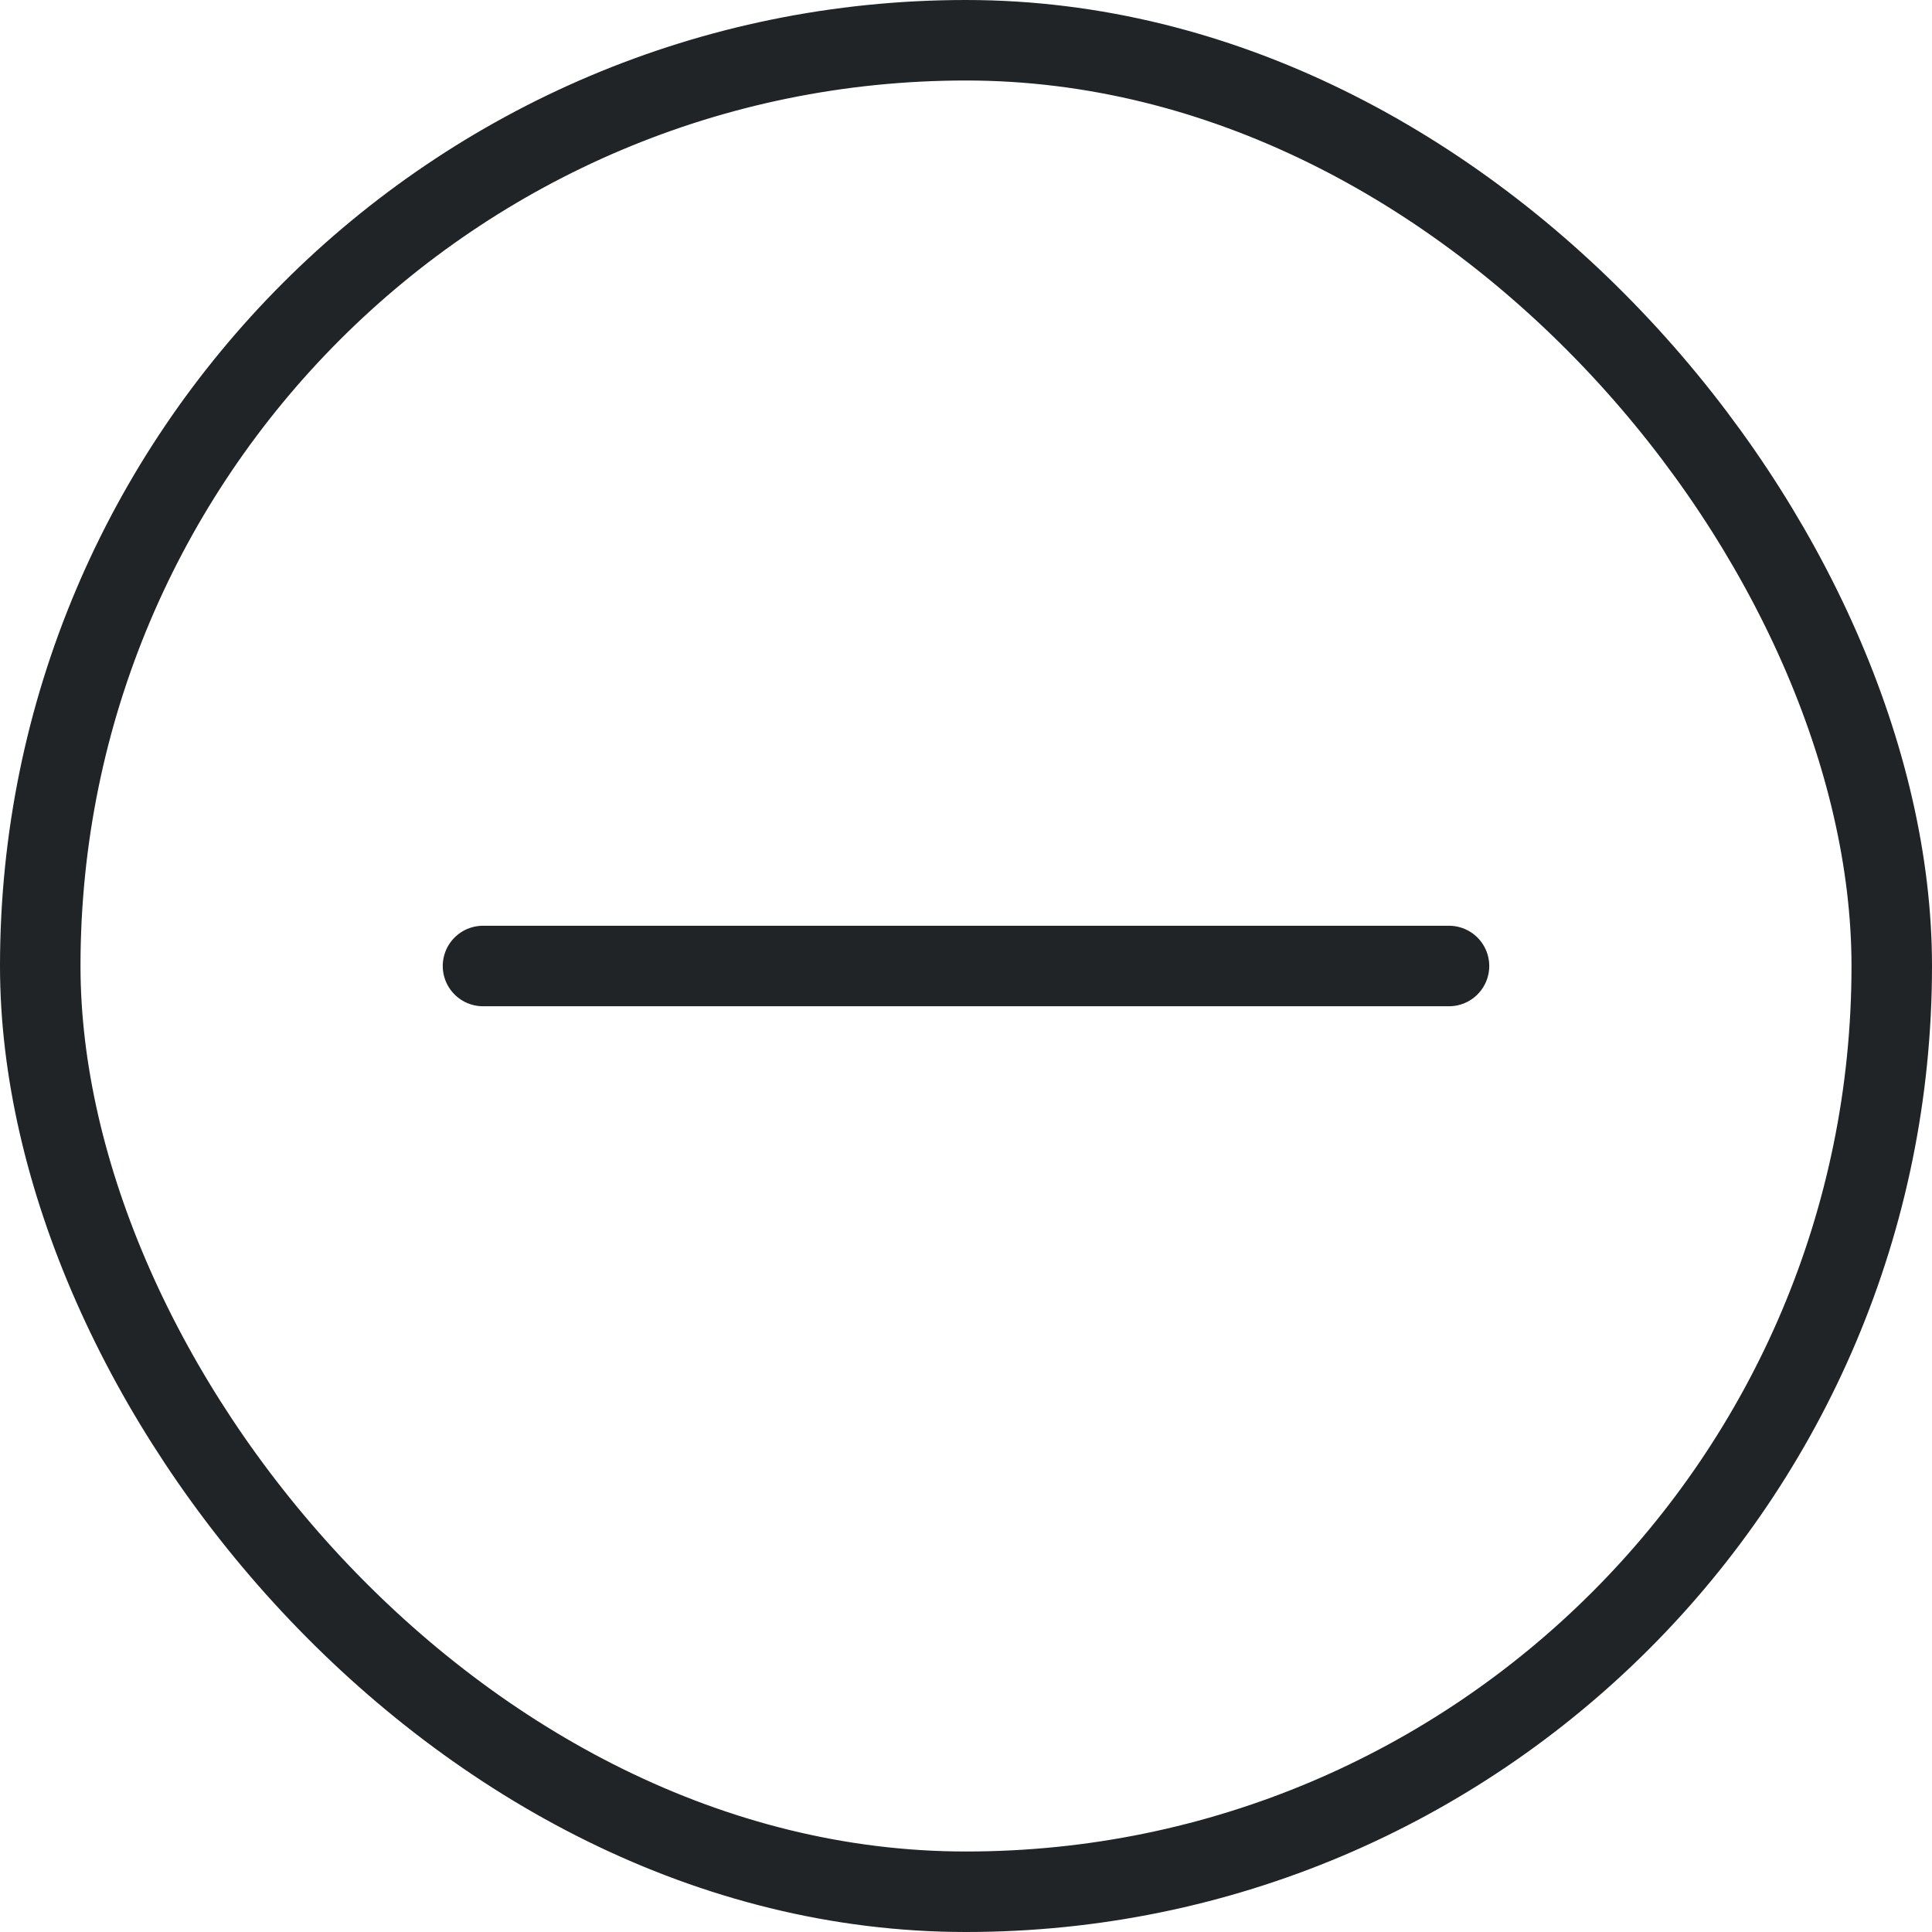
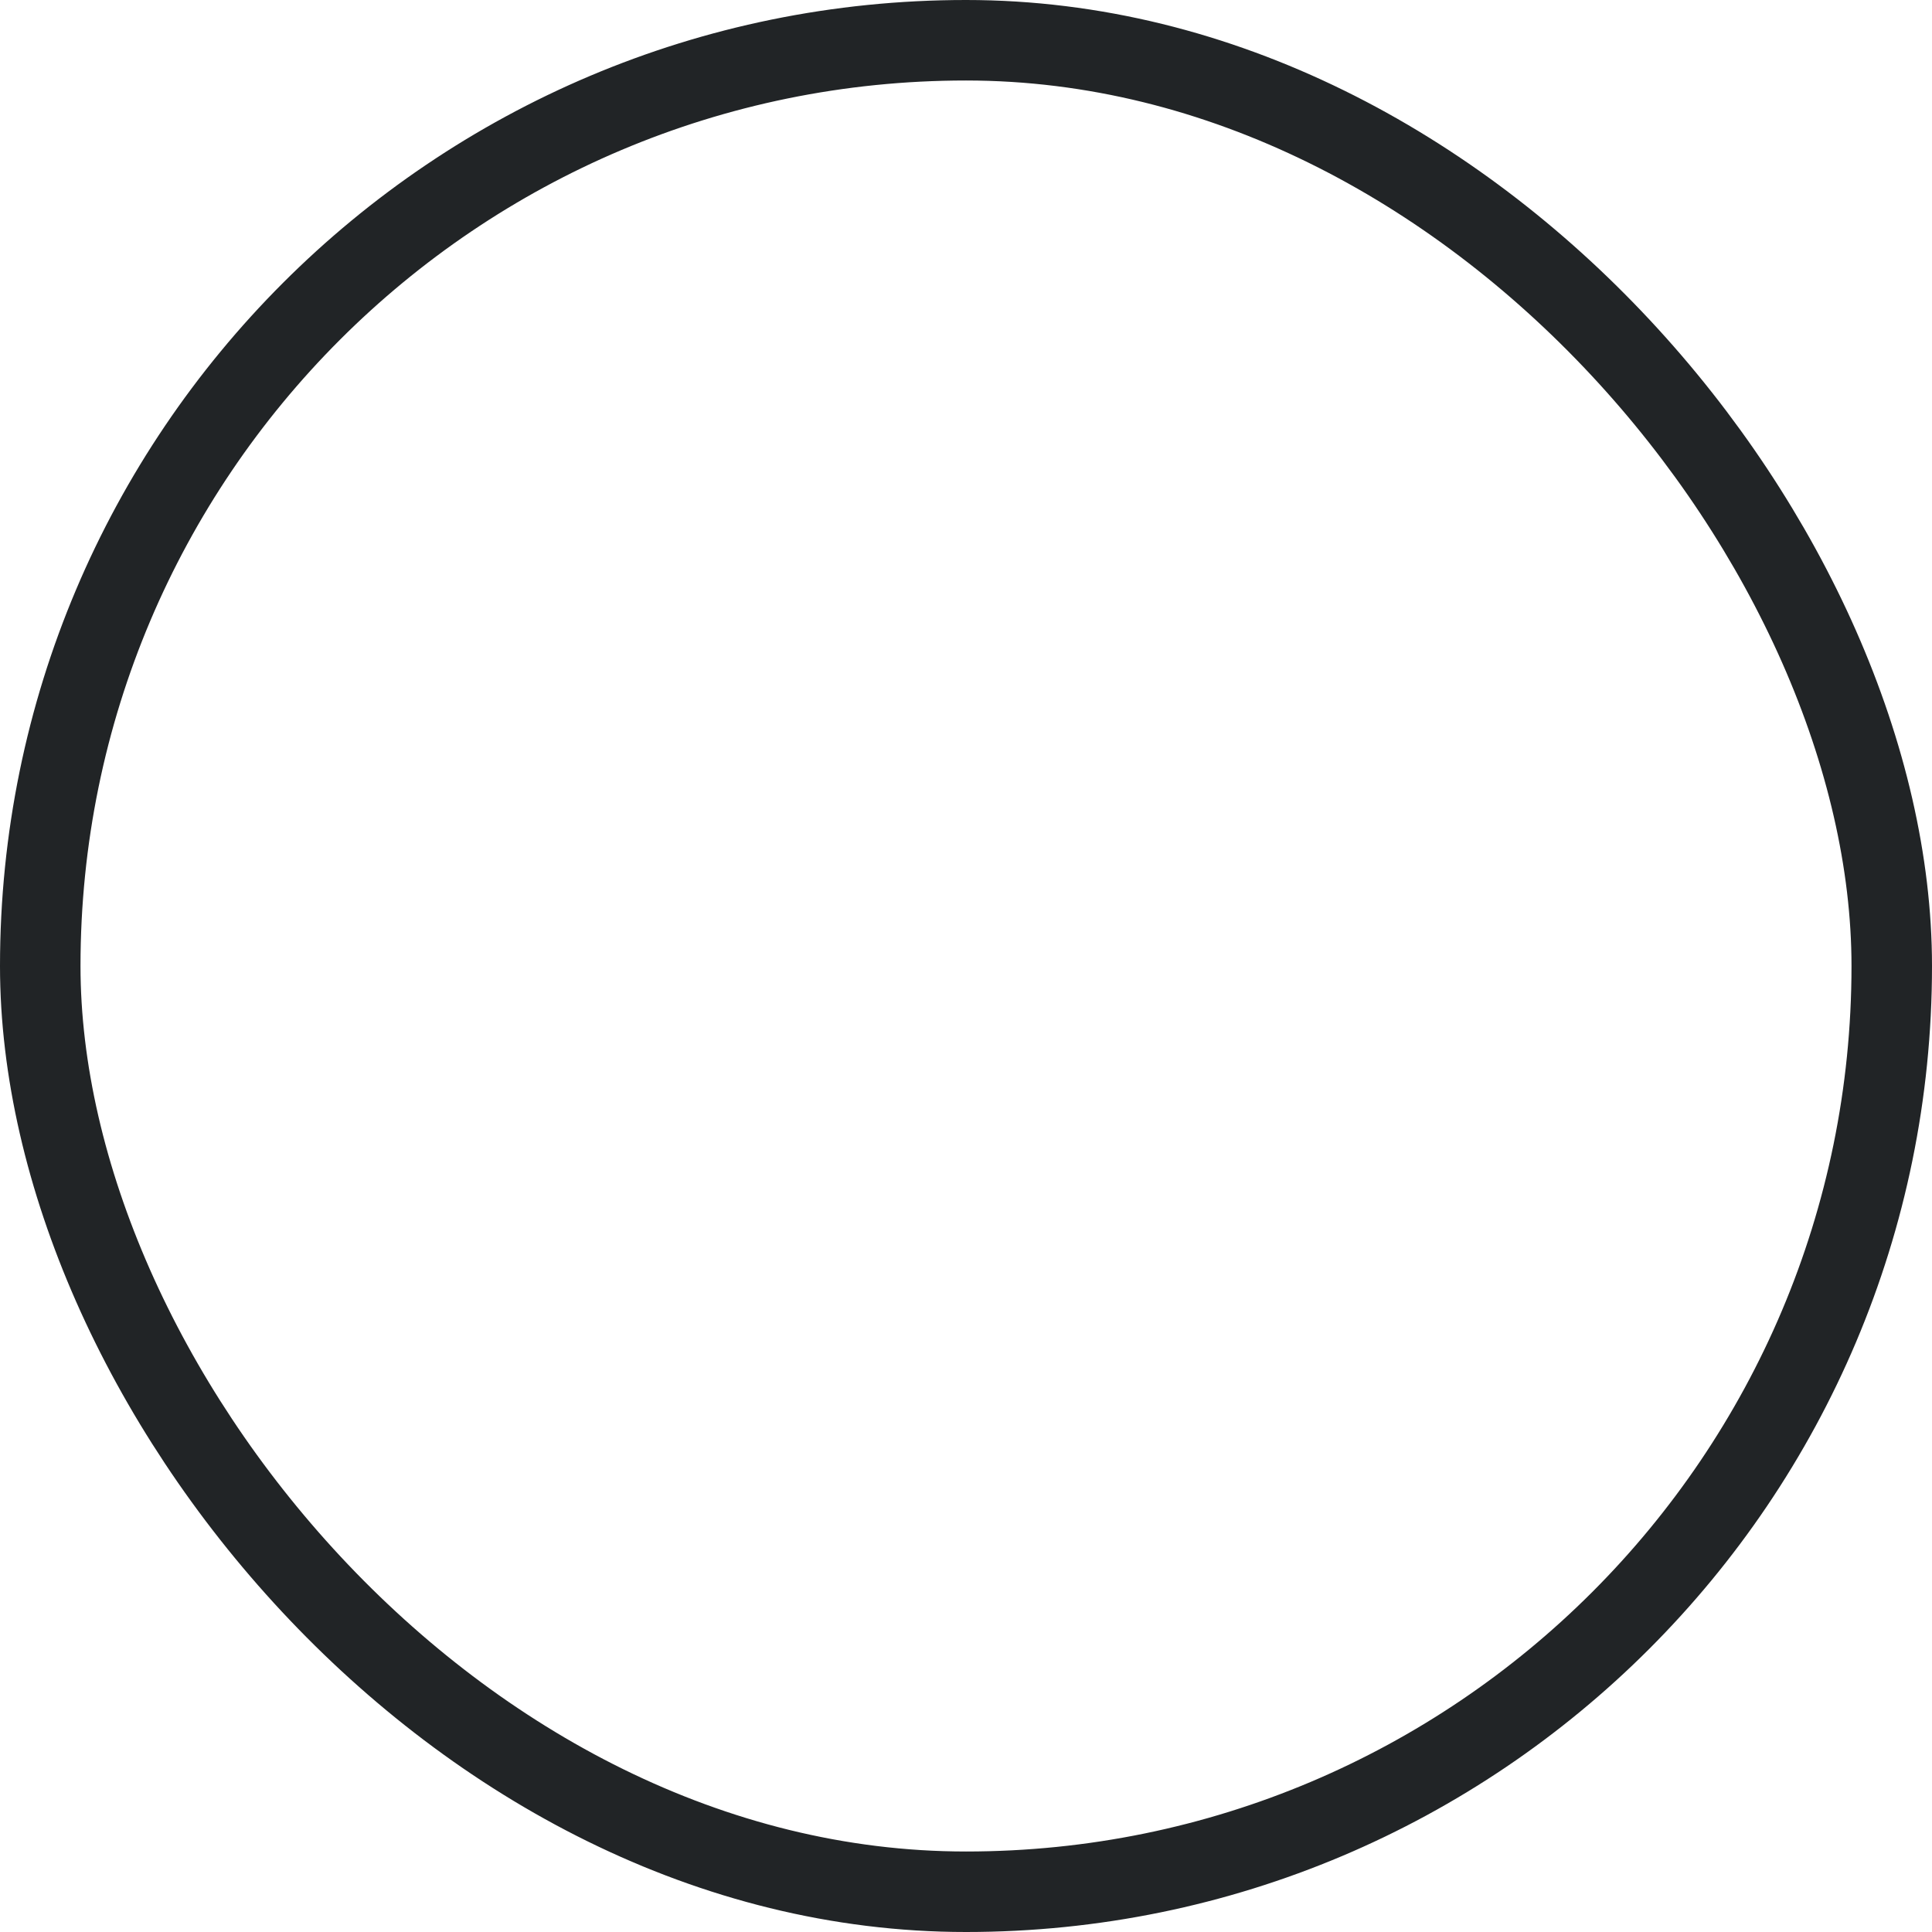
<svg xmlns="http://www.w3.org/2000/svg" width="24" height="24" viewBox="0 0 24 24" fill="none">
  <rect x="0.5" y="0.5" width="23" height="23" rx="11.5" stroke="#212426" />
-   <path d="M6 12H18" stroke="#212426" stroke-linecap="round" stroke-linejoin="round" />
</svg>